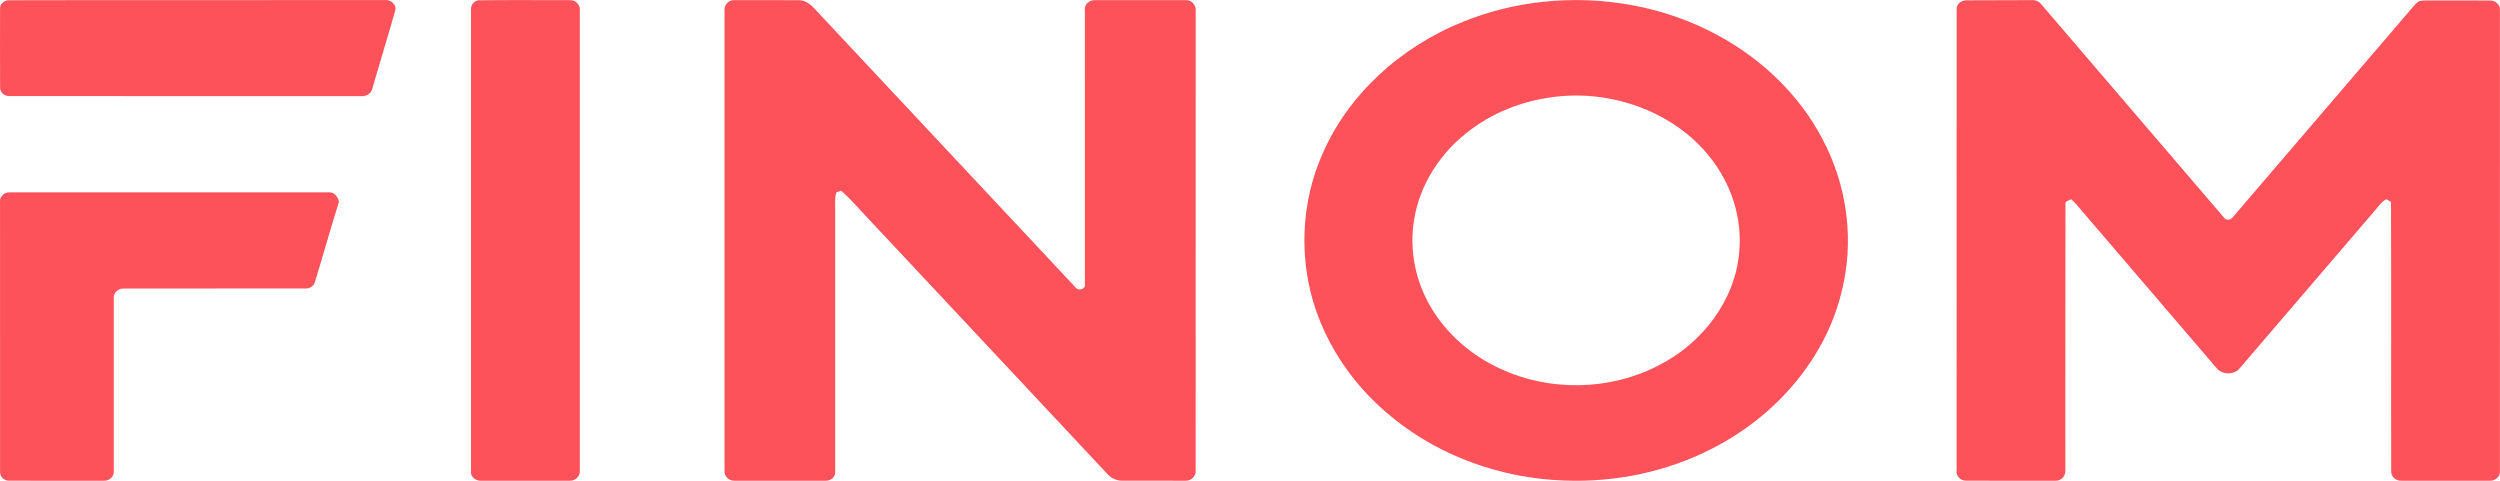
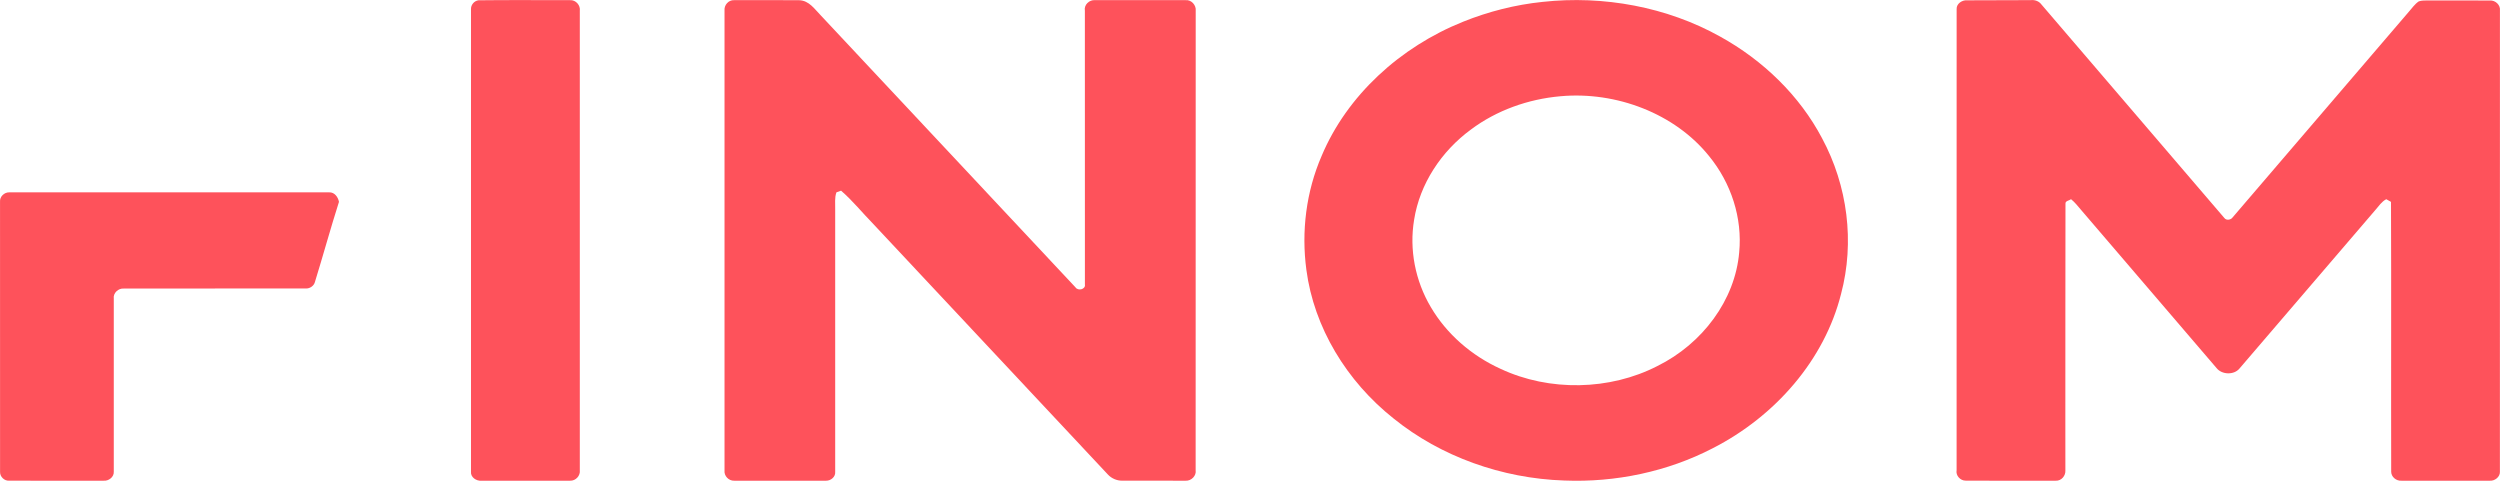
<svg xmlns="http://www.w3.org/2000/svg" width="78" height="15" viewBox="0 0 78 15" fill="none">
-   <path d="M0.243 0.008C4.16 -0.002 8.077 0.007 11.994 0.003C12.19 -0.024 12.388 0.148 12.329 0.336C12.098 1.15 11.849 1.96 11.613 2.773C11.582 2.914 11.431 3.012 11.278 2.999C7.619 2.998 3.961 2.999 0.303 2.998C0.146 3.008 -0 2.883 0.003 2.736C-0.001 1.917 0 1.098 0.002 0.279C-0.013 0.146 0.108 0.028 0.243 0.008Z" fill="#FE525B" />
  <path d="M14.928 0.009C15.879 -0.003 16.831 0.006 17.782 0.005C17.969 -0.008 18.114 0.17 18.09 0.336C18.09 5.115 18.09 9.894 18.09 14.673C18.111 14.836 17.967 15.007 17.784 14.998C16.865 15 15.945 14.998 15.026 14.999C14.857 15.013 14.678 14.886 14.695 14.719C14.694 9.907 14.694 5.094 14.695 0.282C14.691 0.155 14.791 0.027 14.928 0.009Z" fill="#FE525B" />
  <path d="M22.605 0.322C22.591 0.163 22.726 -0.005 22.906 0.005C23.582 0.005 24.258 8.20344e-05 24.934 0.007C25.248 0.016 25.419 0.29 25.61 0.482C28.258 3.31 30.904 6.138 33.554 8.964C33.632 9.088 33.878 9.029 33.849 8.874C33.849 6.028 33.851 3.182 33.848 0.336C33.813 0.157 33.982 -0.017 34.177 0.005C35.115 0.004 36.053 0.003 36.99 0.005C37.176 -0.014 37.325 0.17 37.306 0.331C37.304 5.112 37.306 9.892 37.304 14.673C37.332 14.839 37.172 15.008 36.992 14.998C36.332 14.999 35.671 15 35.011 14.997C34.844 14.999 34.681 14.926 34.571 14.81C32.13 12.202 29.688 9.594 27.246 6.988C26.909 6.644 26.607 6.266 26.241 5.949C26.193 5.966 26.145 5.983 26.097 6.001C26.035 6.169 26.063 6.349 26.058 6.524C26.058 9.257 26.059 11.991 26.058 14.724C26.072 14.872 25.927 15.002 25.771 14.998C24.817 15 23.863 14.999 22.909 14.998C22.729 15.005 22.587 14.842 22.605 14.68C22.605 9.894 22.605 5.108 22.605 0.322Z" fill="#FE525B" />
  <path d="M48.128 0.059C50.033 -0.15 52.013 0.218 53.663 1.138C55.017 1.885 56.151 2.99 56.847 4.311C57.647 5.798 57.87 7.553 57.441 9.17C56.928 11.217 55.399 12.984 53.436 13.986C52.03 14.715 50.404 15.058 48.8 14.992C46.864 14.928 44.951 14.245 43.484 13.06C42.012 11.894 40.996 10.215 40.759 8.419C40.599 7.221 40.75 5.983 41.236 4.862C42.025 2.985 43.676 1.468 45.651 0.677C46.439 0.36 47.275 0.147 48.128 0.059ZM48.686 3.003C47.677 3.091 46.693 3.444 45.899 4.037C44.96 4.724 44.296 5.746 44.121 6.853C43.965 7.783 44.154 8.758 44.641 9.581C45.13 10.415 45.907 11.095 46.821 11.509C48.339 12.22 50.224 12.185 51.711 11.42C53.115 10.726 54.136 9.362 54.263 7.872C54.366 6.805 54.015 5.713 53.319 4.865C52.258 3.547 50.433 2.844 48.686 3.003Z" fill="#FE525B" />
  <path d="M61.047 0.282C61.038 0.117 61.219 -0.009 61.388 0.01C62.046 0.011 62.705 0.007 63.364 0.004C63.488 -0.01 63.617 0.038 63.689 0.135C65.593 2.359 67.498 4.58 69.401 6.803C69.464 6.887 69.606 6.862 69.66 6.78C71.493 4.643 73.324 2.505 75.156 0.366C75.255 0.256 75.339 0.128 75.466 0.043C75.561 0.009 75.665 0.017 75.766 0.014C76.404 0.017 77.042 0.014 77.68 0.016C77.861 0.002 78.02 0.162 77.998 0.33C77.998 5.128 77.999 9.928 77.997 14.727C78 14.875 77.844 15.008 77.686 14.998C76.767 14.999 75.848 14.999 74.929 14.998C74.759 15.011 74.605 14.875 74.605 14.718C74.598 11.911 74.611 9.104 74.599 6.298C74.562 6.277 74.488 6.236 74.451 6.215C74.306 6.292 74.22 6.428 74.118 6.544C72.701 8.196 71.288 9.85 69.87 11.5C69.698 11.705 69.328 11.693 69.161 11.489C67.754 9.845 66.344 8.201 64.936 6.557C64.834 6.438 64.739 6.314 64.616 6.214C64.559 6.261 64.433 6.264 64.443 6.358C64.435 8.588 64.444 10.819 64.439 13.05C64.441 13.593 64.439 14.137 64.44 14.681C64.45 14.839 64.318 15.008 64.137 14.998C63.203 14.999 62.268 15.002 61.333 14.996C61.156 15 61.014 14.831 61.046 14.671C61.047 9.875 61.044 5.079 61.047 0.282Z" fill="#FE525B" />
  <path d="M0.001 6.295C-0.013 6.142 0.127 5.997 0.291 6.001C3.617 6.001 6.943 6.001 10.268 6.001C10.443 5.993 10.549 6.156 10.576 6.298C10.311 7.129 10.082 7.969 9.825 8.801C9.795 8.915 9.674 9.004 9.548 9.001C7.656 9.003 5.763 8.999 3.871 9.003C3.692 8.984 3.525 9.147 3.55 9.313C3.551 11.116 3.551 12.918 3.55 14.721C3.559 14.88 3.393 15.014 3.226 14.998C2.247 14.998 1.268 15.001 0.289 14.997C0.132 15.01 -0.003 14.868 0.002 14.726C0 11.916 0.001 9.105 0.001 6.295Z" fill="#FE525B" />
</svg>